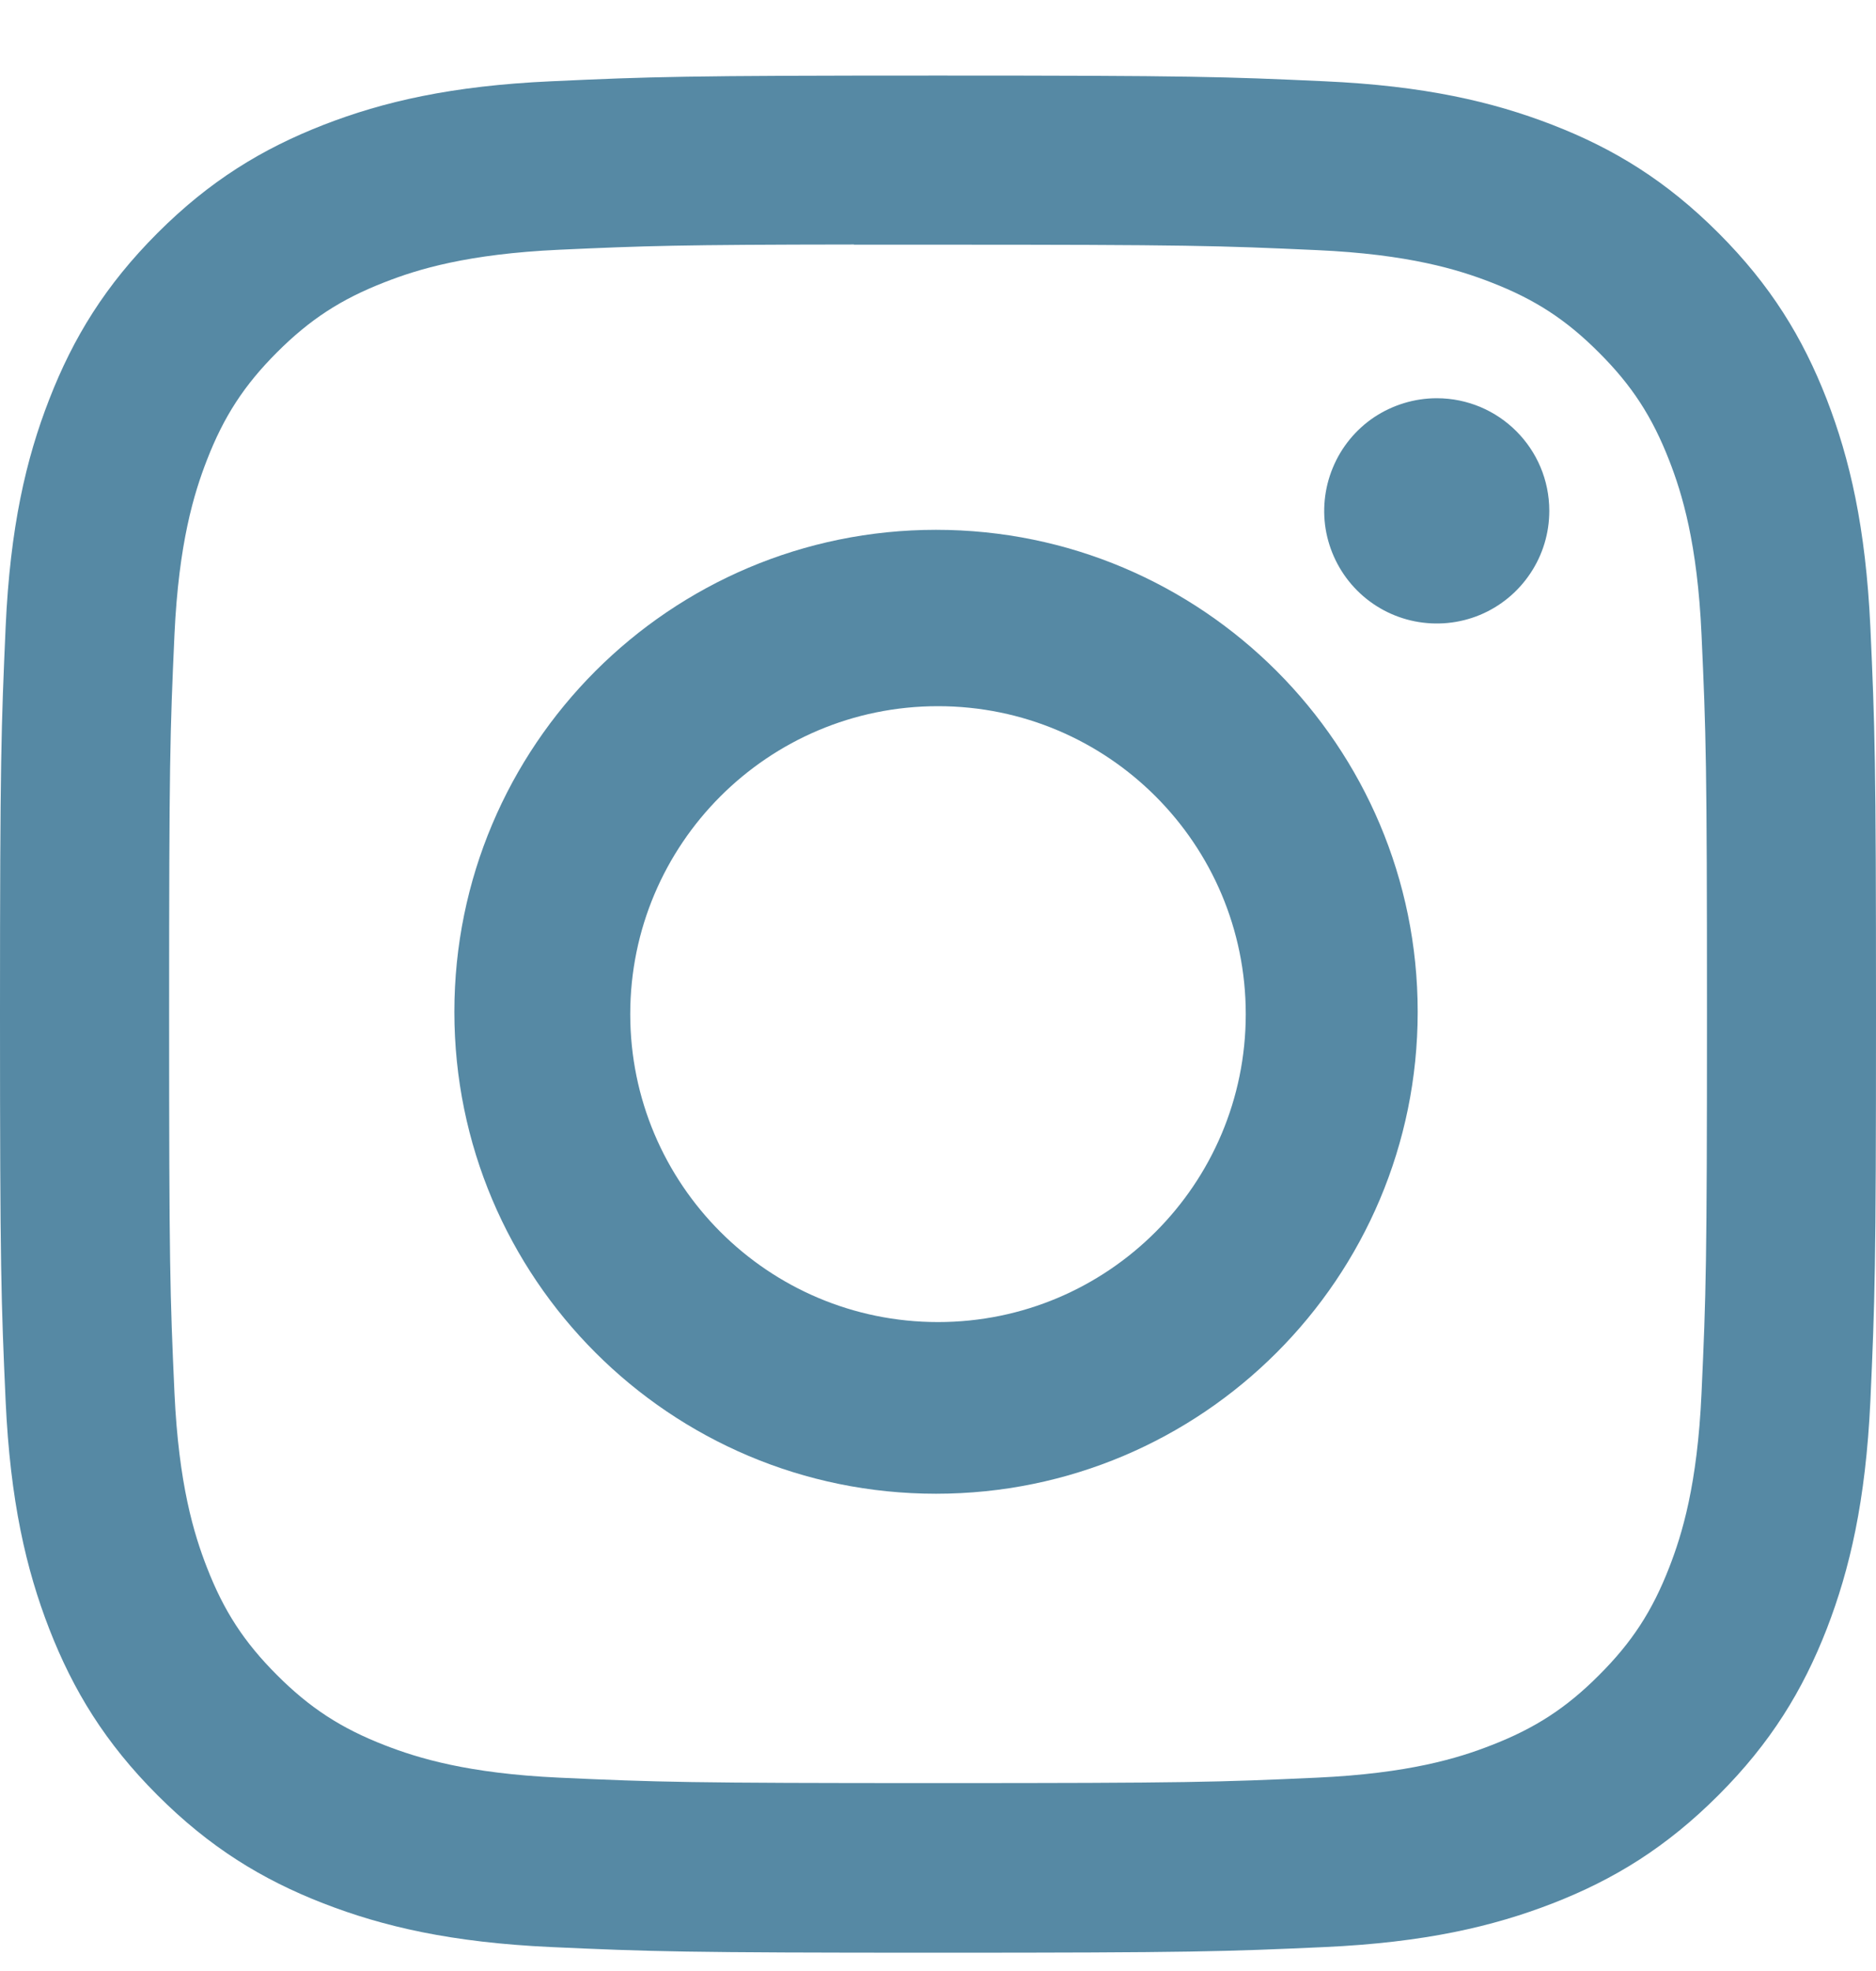
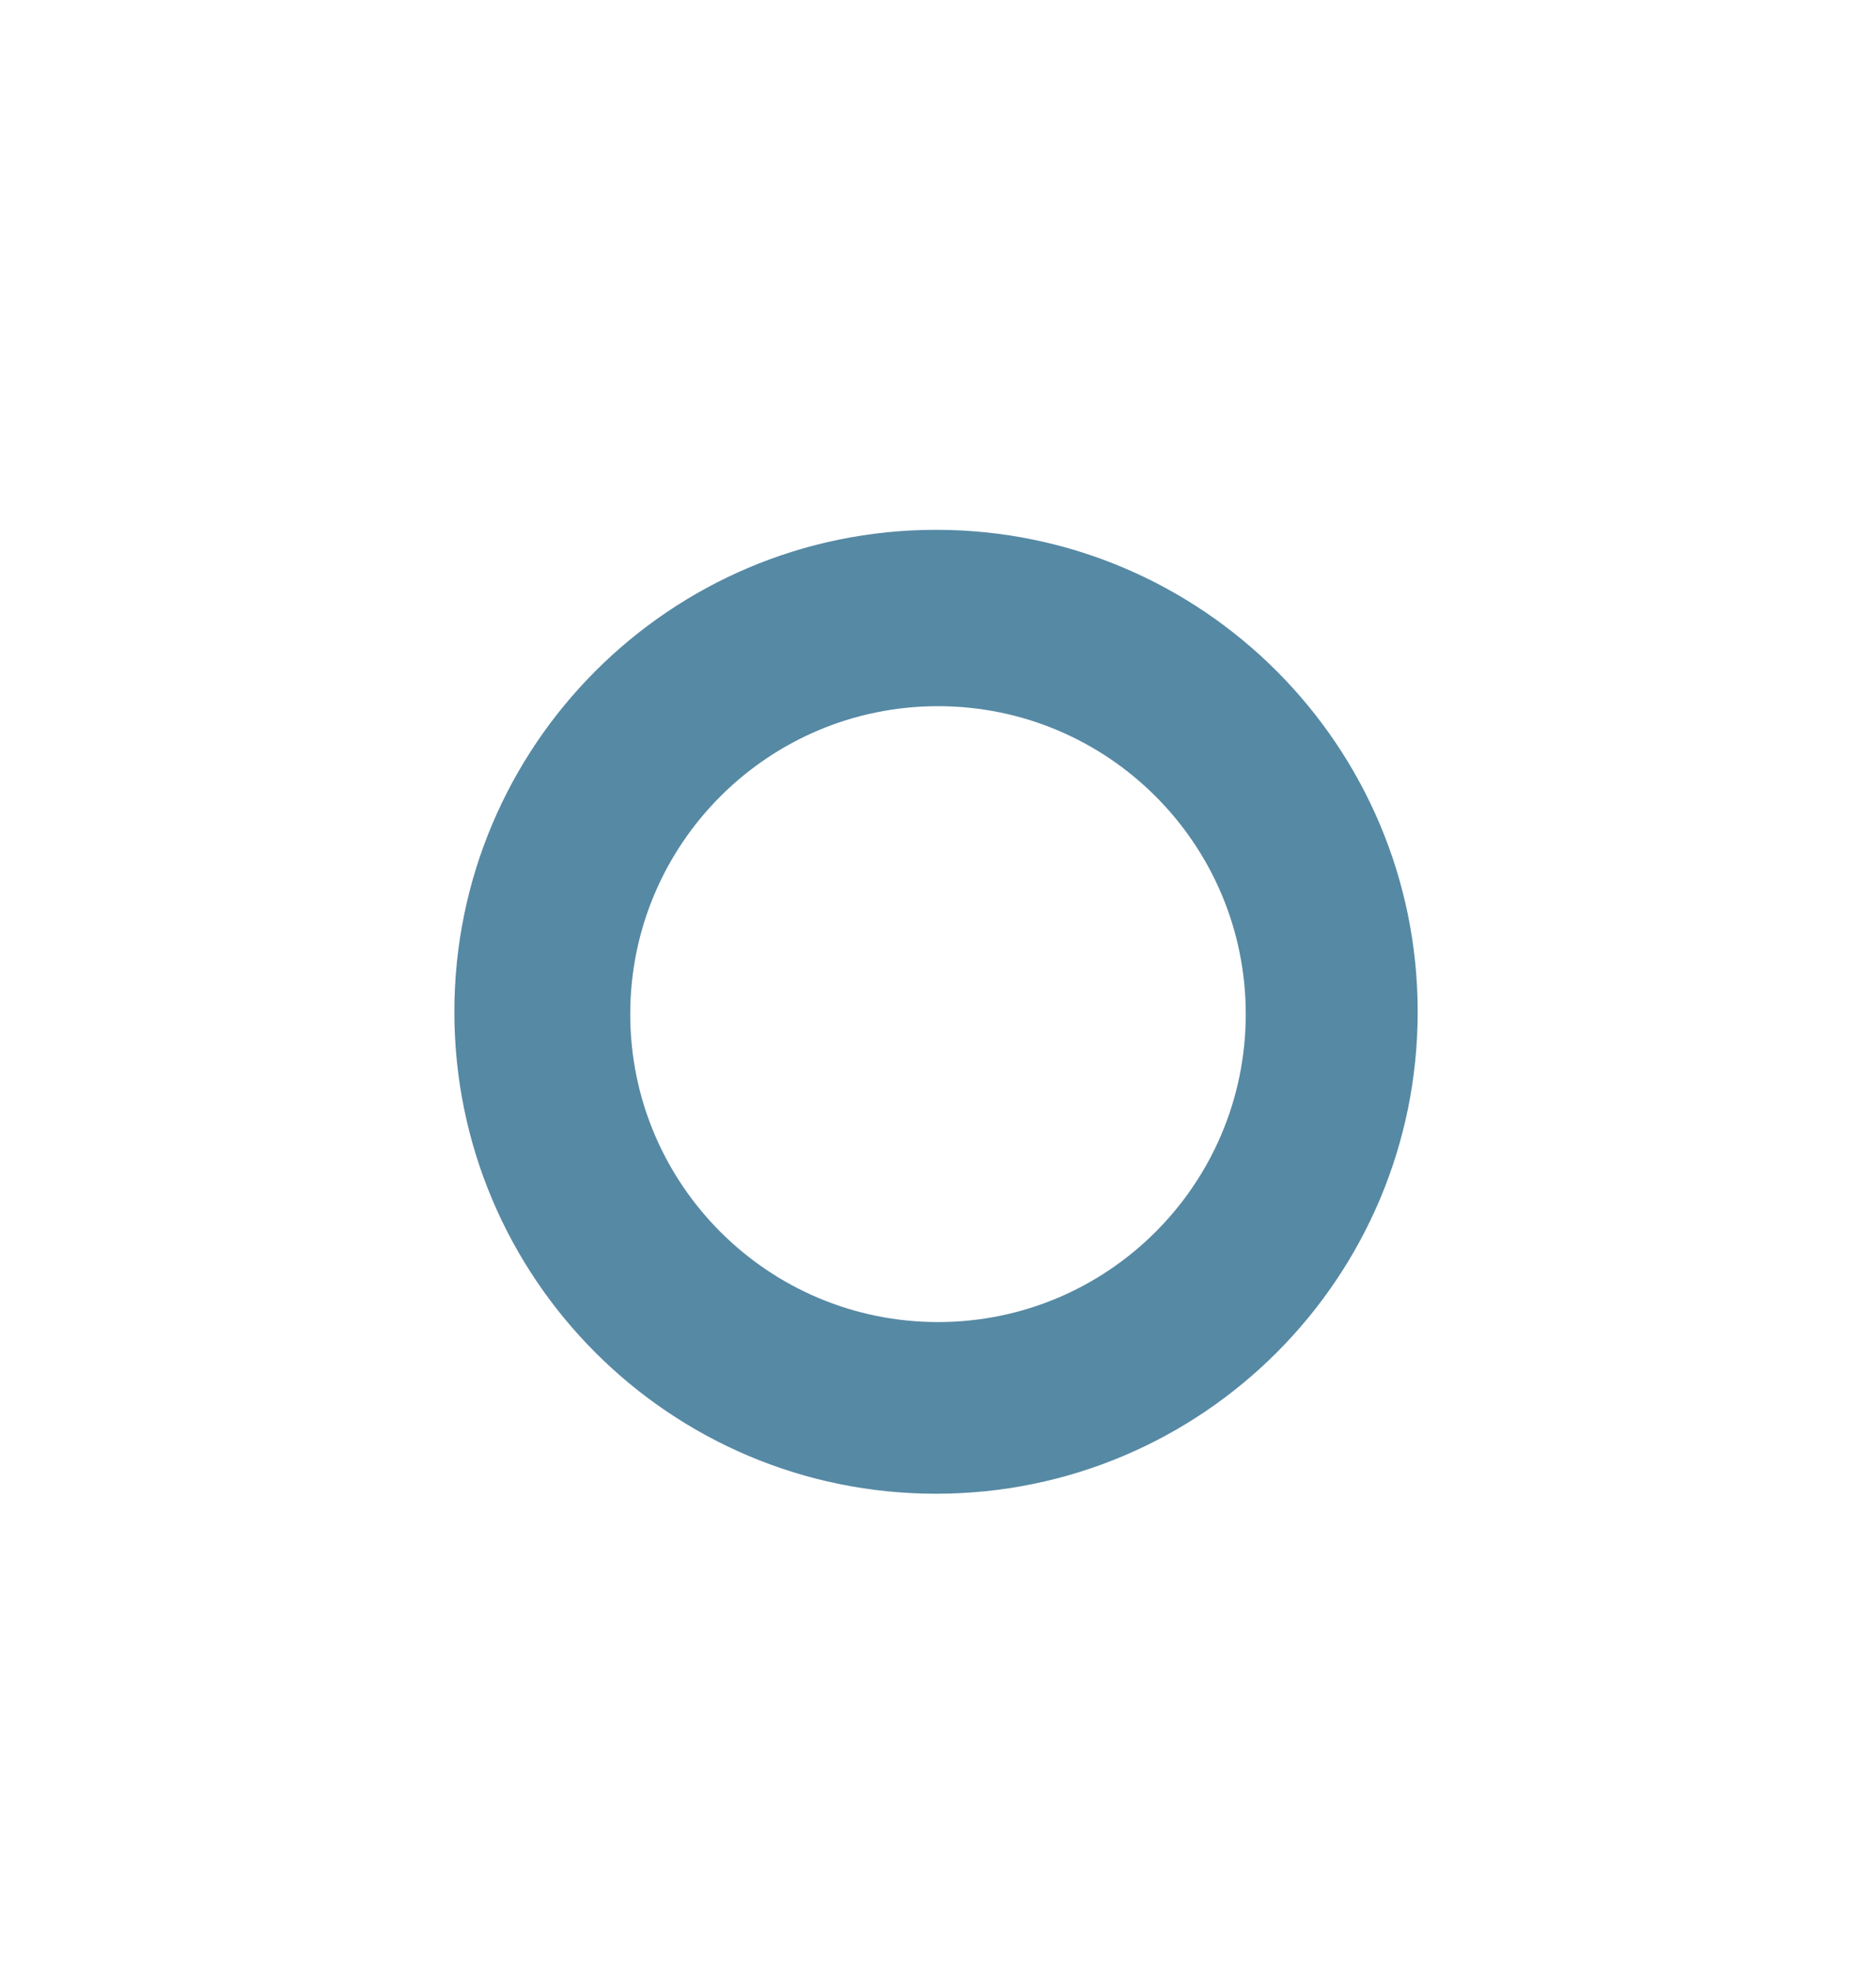
<svg xmlns="http://www.w3.org/2000/svg" width="20" height="21" viewBox="0 0 20 21" fill="none">
-   <path d="M10.001 0.805C7.285 0.805 6.944 0.817 5.877 0.866C4.813 0.914 4.086 1.083 3.45 1.33C2.793 1.586 2.235 1.927 1.679 2.483C1.123 3.039 0.781 3.597 0.525 4.255C0.277 4.891 0.108 5.617 0.06 6.682C0.013 7.748 0 8.089 0 10.805C0 13.521 0.012 13.861 0.06 14.928C0.109 15.992 0.278 16.719 0.525 17.355C0.781 18.012 1.122 18.57 1.678 19.126C2.234 19.682 2.792 20.025 3.449 20.28C4.085 20.527 4.812 20.696 5.877 20.745C6.943 20.793 7.284 20.805 10 20.805C12.716 20.805 13.056 20.793 14.122 20.745C15.187 20.696 15.914 20.527 16.551 20.28C17.208 20.025 17.765 19.682 18.321 19.126C18.877 18.57 19.219 18.012 19.475 17.355C19.721 16.719 19.89 15.992 19.94 14.928C19.988 13.861 20 13.521 20 10.805C20 8.089 19.988 7.749 19.94 6.682C19.89 5.617 19.721 4.891 19.475 4.255C19.219 3.597 18.877 3.039 18.321 2.483C17.765 1.927 17.208 1.585 16.55 1.33C15.912 1.083 15.185 0.914 14.121 0.866C13.054 0.817 12.714 0.805 9.998 0.805H10.001ZM9.104 2.607C9.37 2.607 9.667 2.607 10.001 2.607C12.671 2.607 12.987 2.617 14.042 2.665C15.017 2.709 15.546 2.872 15.898 3.009C16.365 3.19 16.698 3.407 17.047 3.757C17.398 4.107 17.614 4.44 17.796 4.907C17.933 5.259 18.096 5.788 18.14 6.763C18.188 7.817 18.198 8.134 18.198 10.803C18.198 13.472 18.188 13.788 18.14 14.842C18.096 15.818 17.933 16.347 17.796 16.699C17.615 17.165 17.398 17.498 17.047 17.848C16.698 18.198 16.365 18.414 15.898 18.595C15.546 18.733 15.017 18.895 14.042 18.94C12.987 18.988 12.671 18.998 10.001 18.998C7.33 18.998 7.014 18.988 5.96 18.94C4.985 18.895 4.456 18.732 4.103 18.595C3.636 18.414 3.303 18.197 2.953 17.847C2.603 17.497 2.386 17.165 2.205 16.698C2.068 16.346 1.905 15.817 1.86 14.842C1.812 13.787 1.803 13.471 1.803 10.8C1.803 8.13 1.812 7.815 1.86 6.761C1.905 5.786 2.068 5.257 2.205 4.904C2.386 4.437 2.603 4.104 2.953 3.754C3.303 3.404 3.636 3.187 4.103 3.006C4.455 2.868 4.985 2.706 5.96 2.661C6.882 2.619 7.24 2.607 9.104 2.605V2.607Z" fill="#5689A4" />
-   <path d="M15.317 4.243C15.08 4.243 14.848 4.314 14.65 4.445C14.453 4.577 14.299 4.765 14.209 4.984C14.118 5.203 14.094 5.445 14.14 5.677C14.187 5.91 14.301 6.124 14.469 6.292C14.637 6.46 14.851 6.574 15.083 6.62C15.316 6.666 15.557 6.643 15.777 6.552C15.996 6.461 16.183 6.307 16.315 6.109C16.447 5.912 16.517 5.68 16.517 5.443C16.517 4.78 15.98 4.243 15.317 4.243V4.243Z" fill="#5689A4" />
  <path fill-rule="evenodd" clip-rule="evenodd" d="M9.979 5.645C7.143 5.645 4.844 7.945 4.844 10.781C4.844 13.617 7.143 15.915 9.979 15.915C12.815 15.915 15.114 13.617 15.114 10.781C15.114 7.945 12.815 5.645 9.979 5.645ZM10 14.086C11.812 14.086 13.281 12.617 13.281 10.805C13.281 8.993 11.812 7.524 10 7.524C8.188 7.524 6.719 8.993 6.719 10.805C6.719 12.617 8.188 14.086 10 14.086Z" fill="#5689A4" />
</svg>